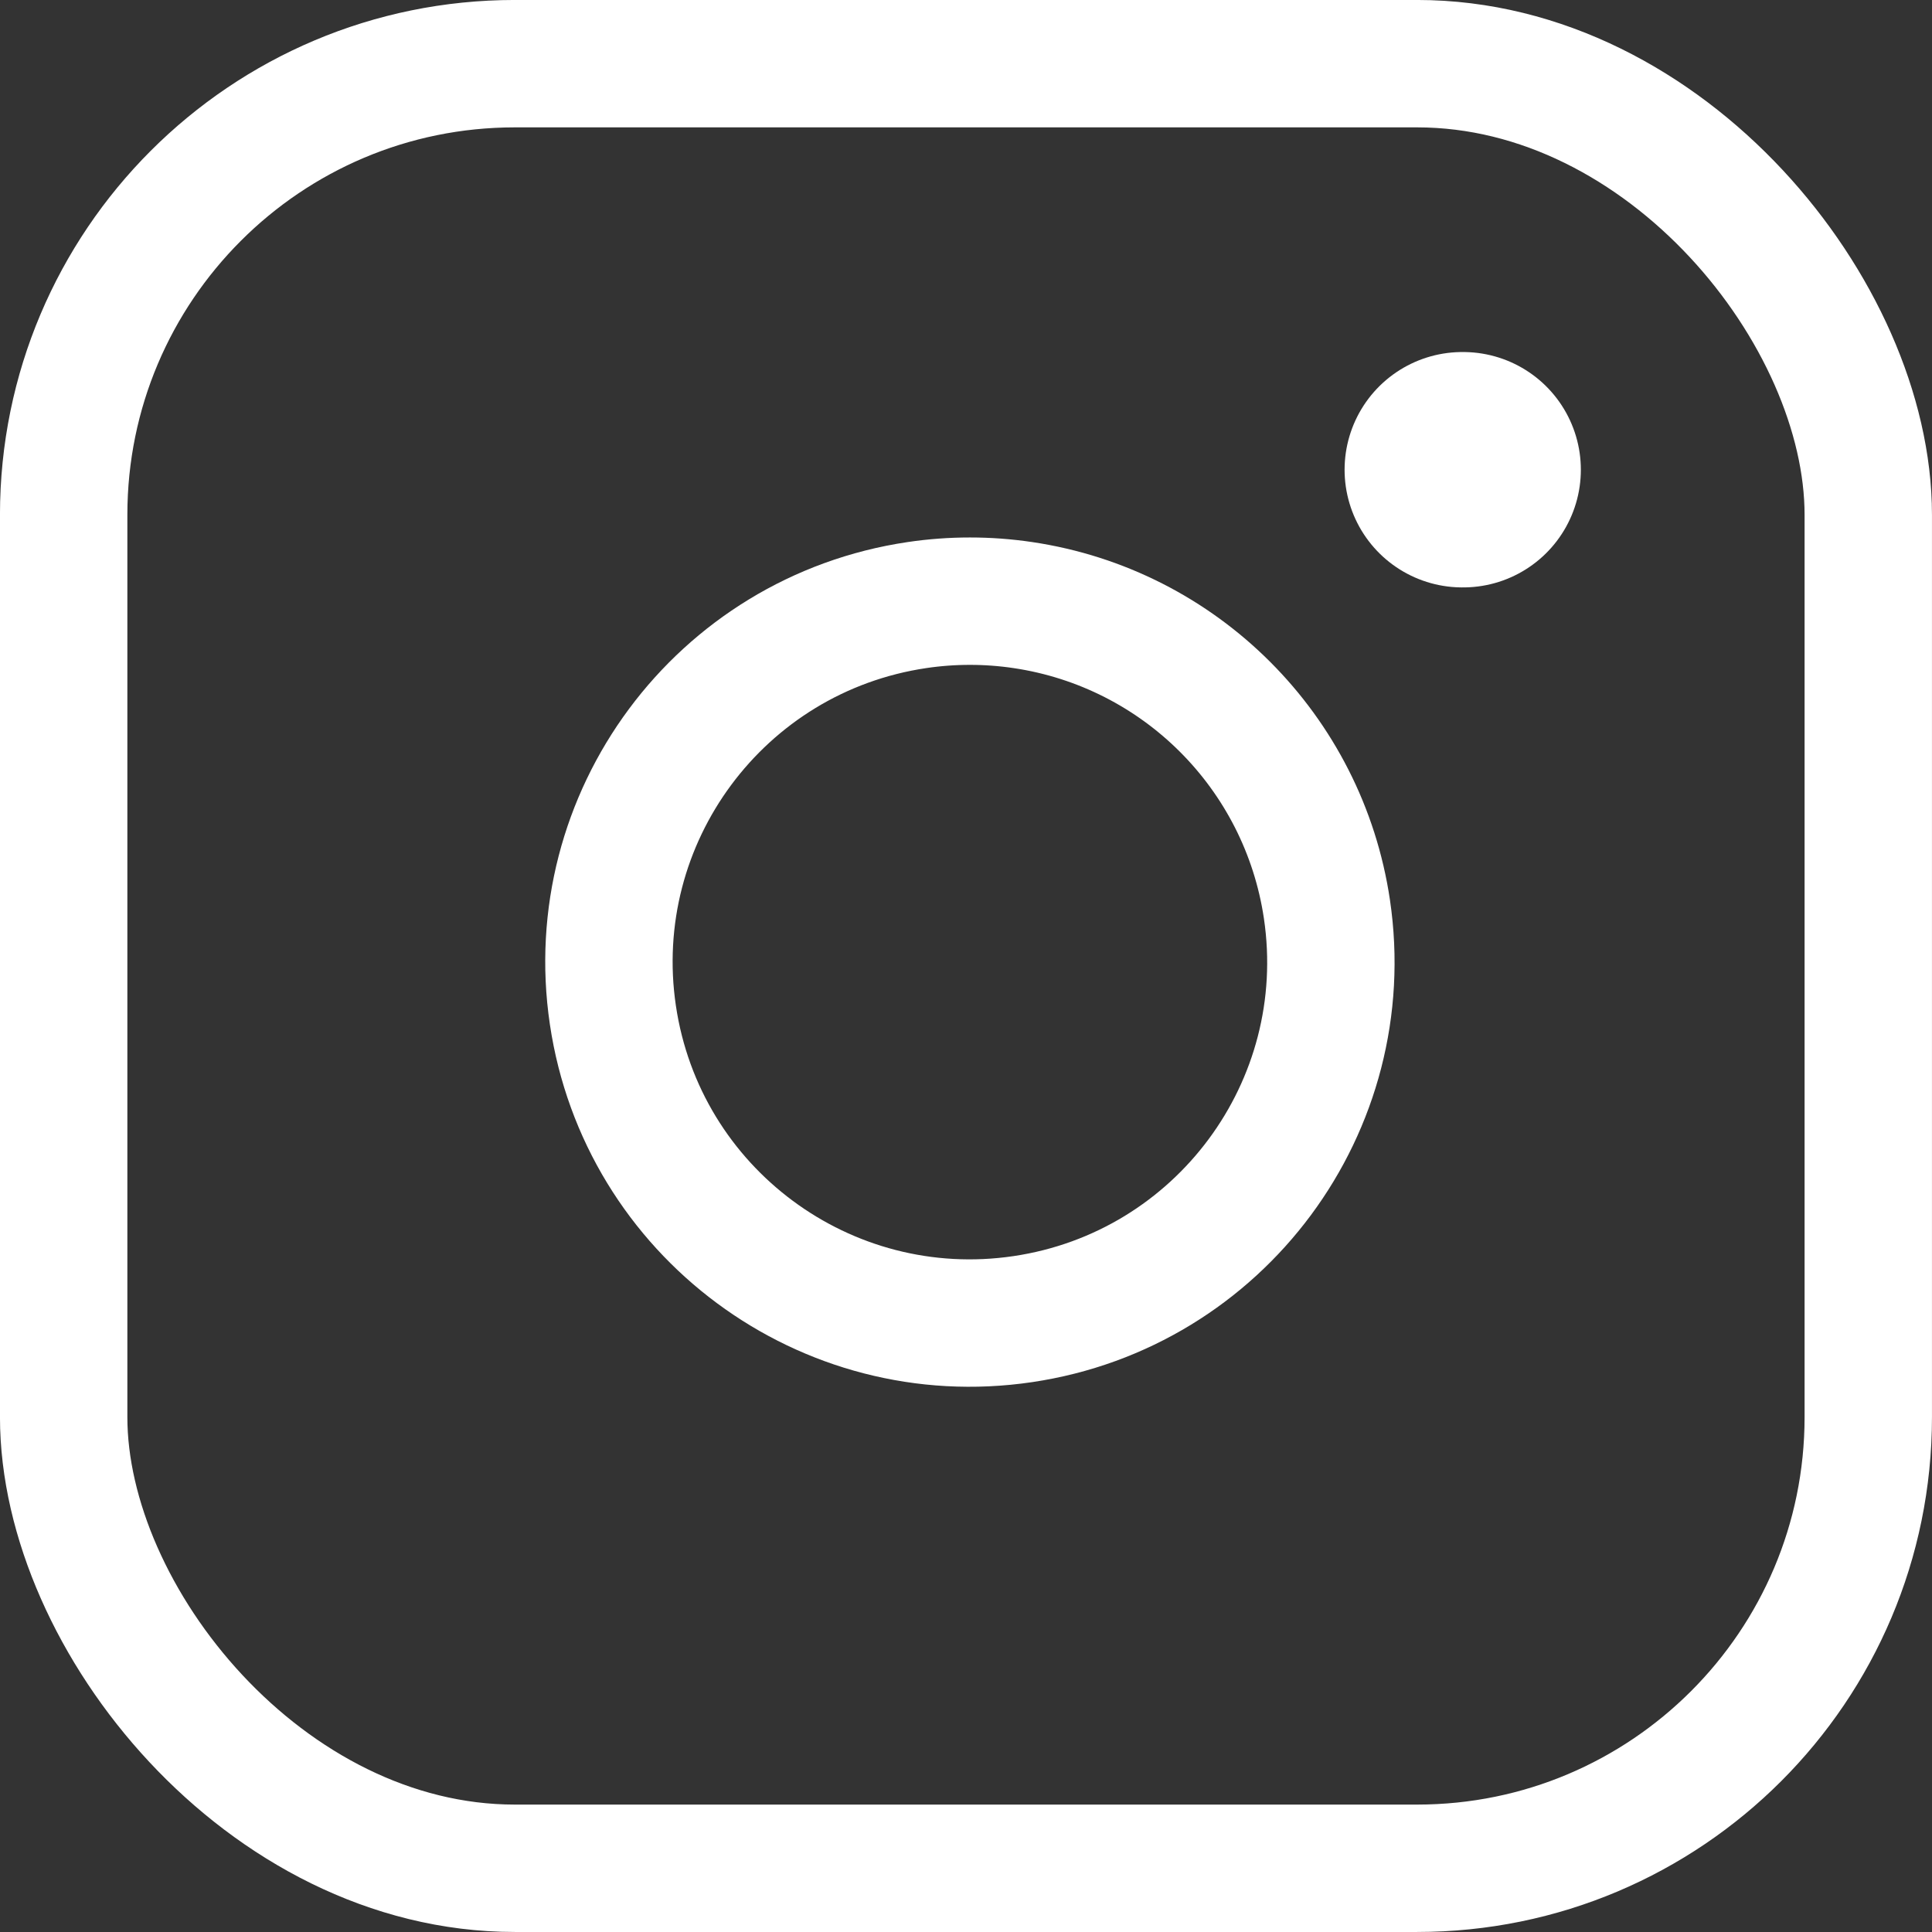
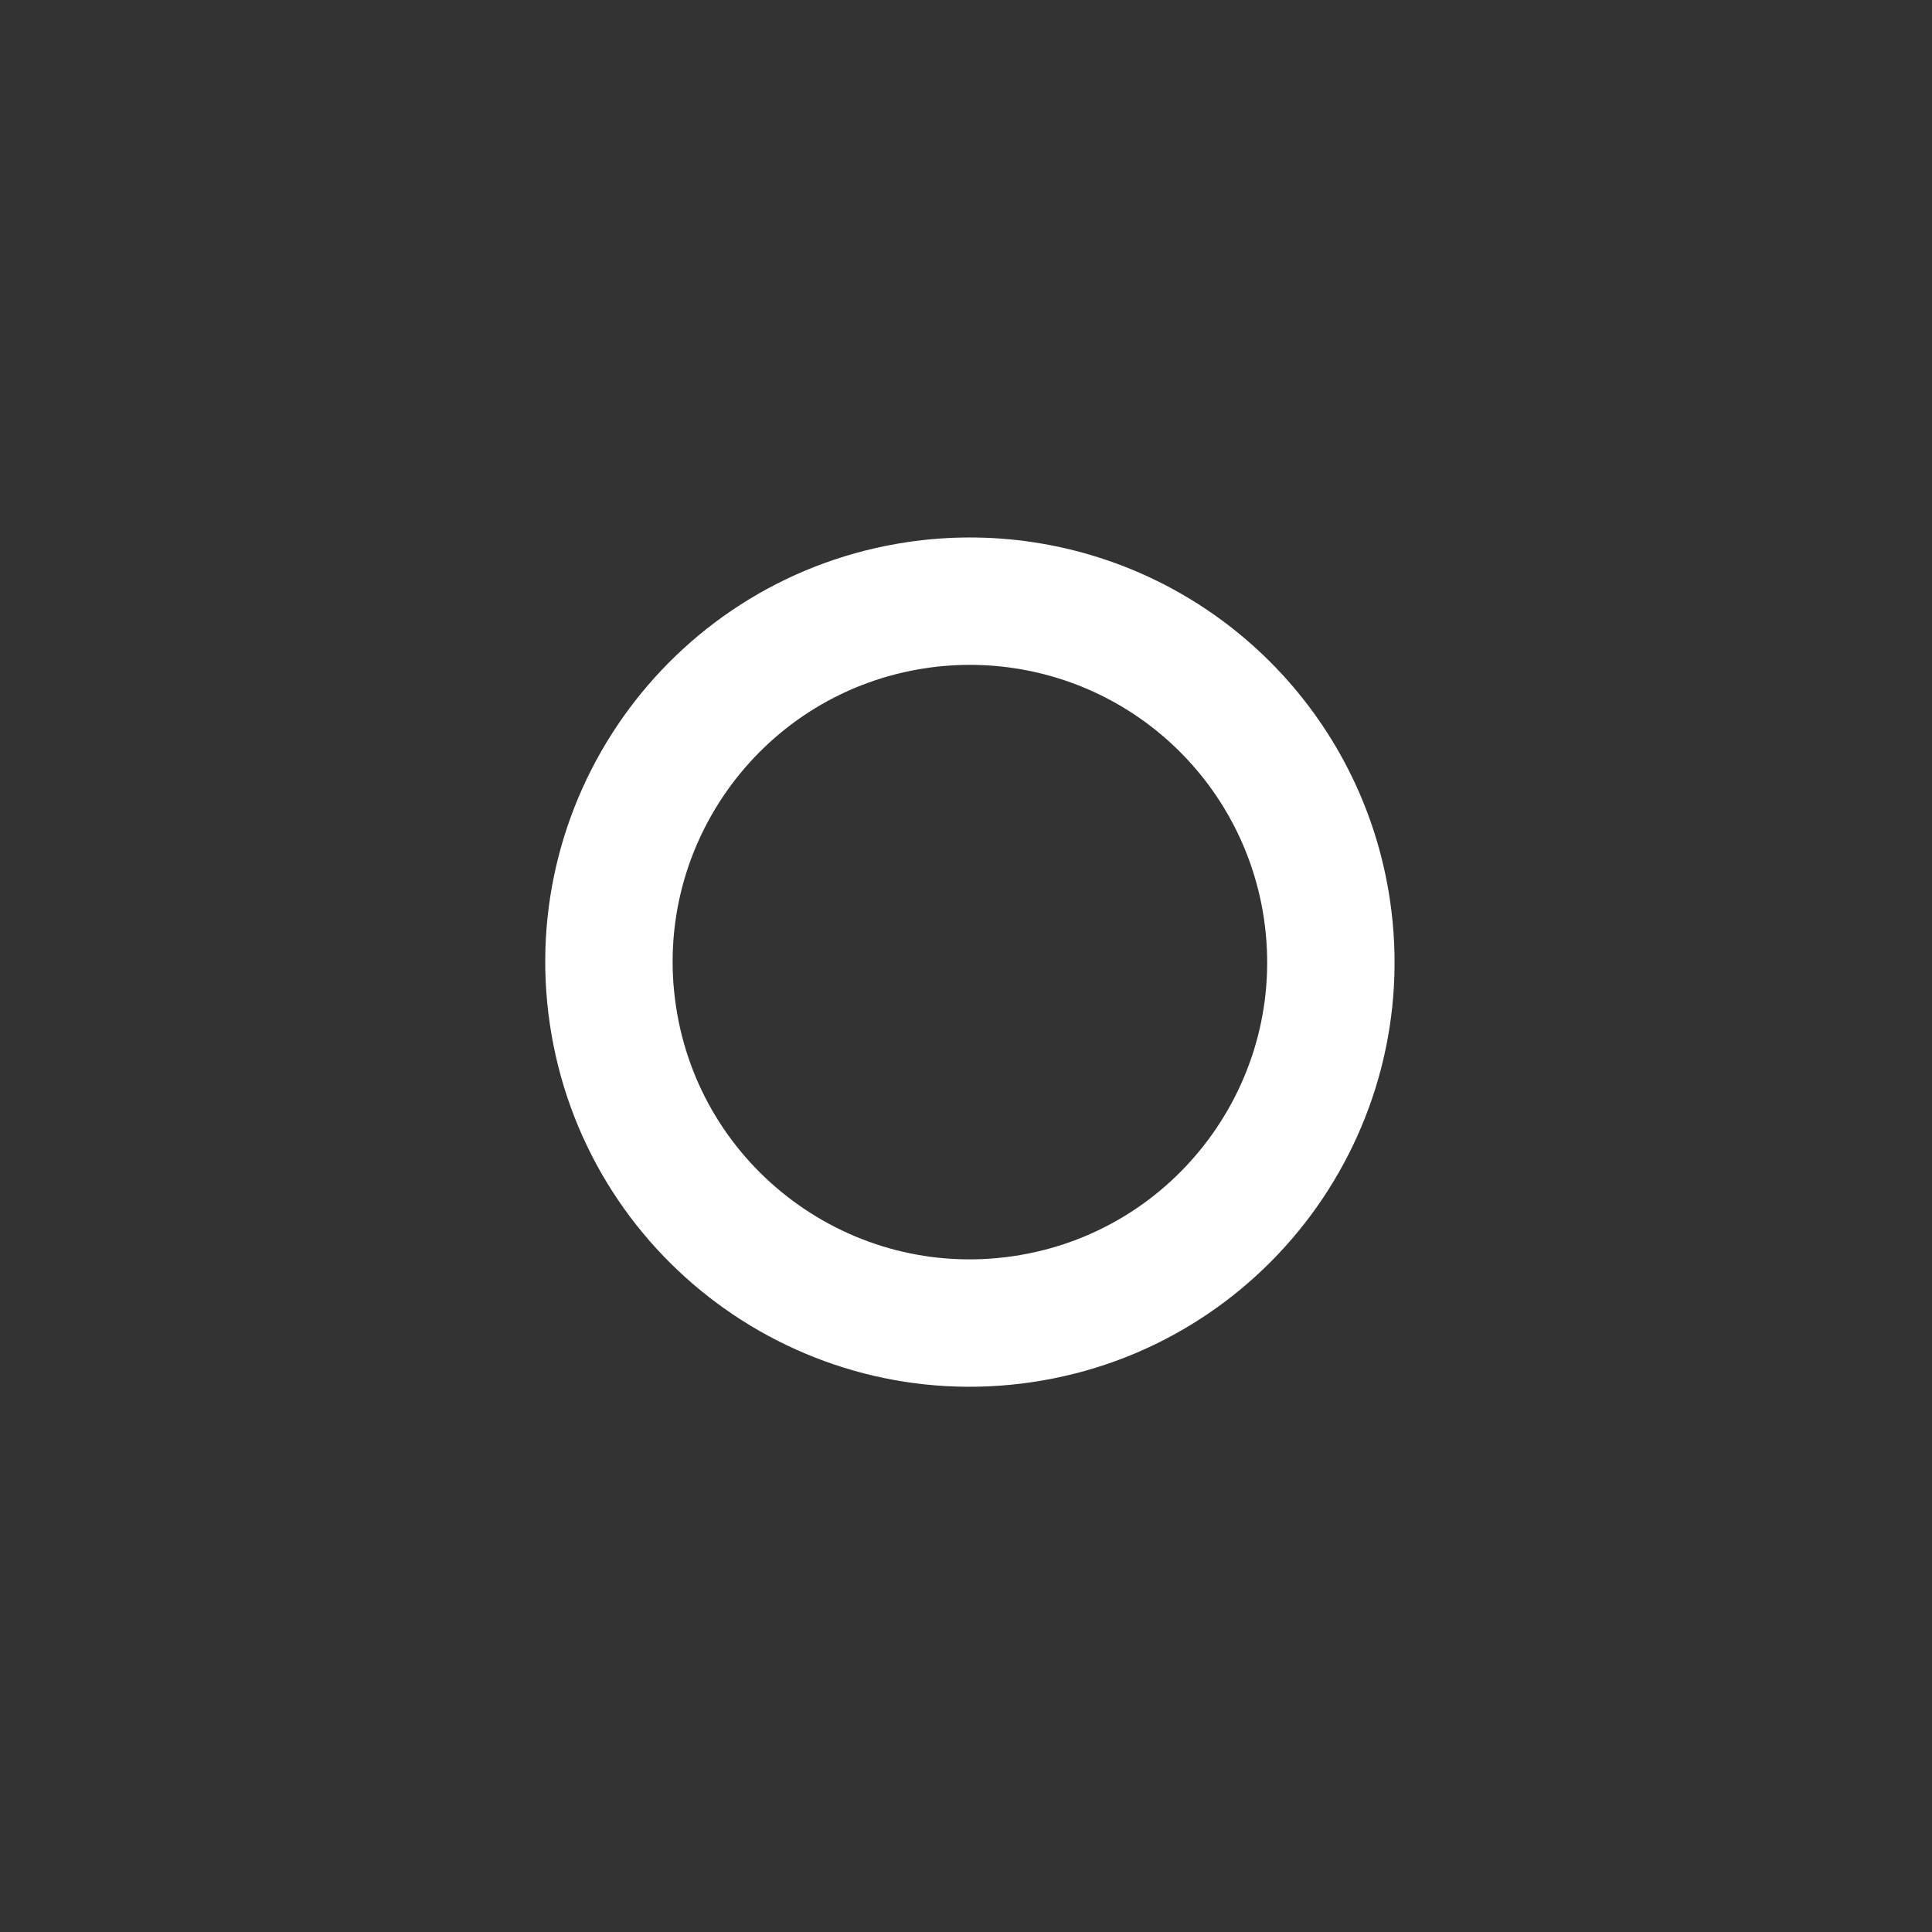
<svg xmlns="http://www.w3.org/2000/svg" id="_レイヤー_2" data-name="レイヤー_2" viewBox="0 0 37.141 37.141">
  <rect x="0" y="0" width="37.141" height="37.141" fill="#333333" stroke="none" />
  <defs>
    <style>
      .cls-1 {
        stroke-width: 4.525px;
      }

      .cls-1, .cls-2 {
        fill: none;
        stroke: #fff;
        stroke-linecap: round;
        stroke-linejoin: round;
      }

      .cls-2 {
        stroke-width: 2.449px;
      }
    </style>
  </defs>
  <g id="guide">
    <g>
-       <rect class="cls-2" x="1.224" y="1.224" width="34.692" height="34.692" rx="8.673" ry="8.673" />
-       <path class="cls-2" d="M25.509,17.478c.562,3.791-2.055,7.319-5.846,7.881-3.791.562-7.319-2.055-7.881-5.846-.562-3.791,2.055-7.319,5.846-7.881.675-.1,1.361-.1,2.035,0,3.023.448,5.397,2.822,5.846,5.846Z" />
-       <line class="cls-1" x1="28.111" y1="9.03" x2="28.128" y2="9.03" />
+       <path class="cls-2" d="M25.509,17.478c.562,3.791-2.055,7.319-5.846,7.881-3.791.562-7.319-2.055-7.881-5.846-.562-3.791,2.055-7.319,5.846-7.881.675-.1,1.361-.1,2.035,0,3.023.448,5.397,2.822,5.846,5.846" />
    </g>
  </g>
</svg>